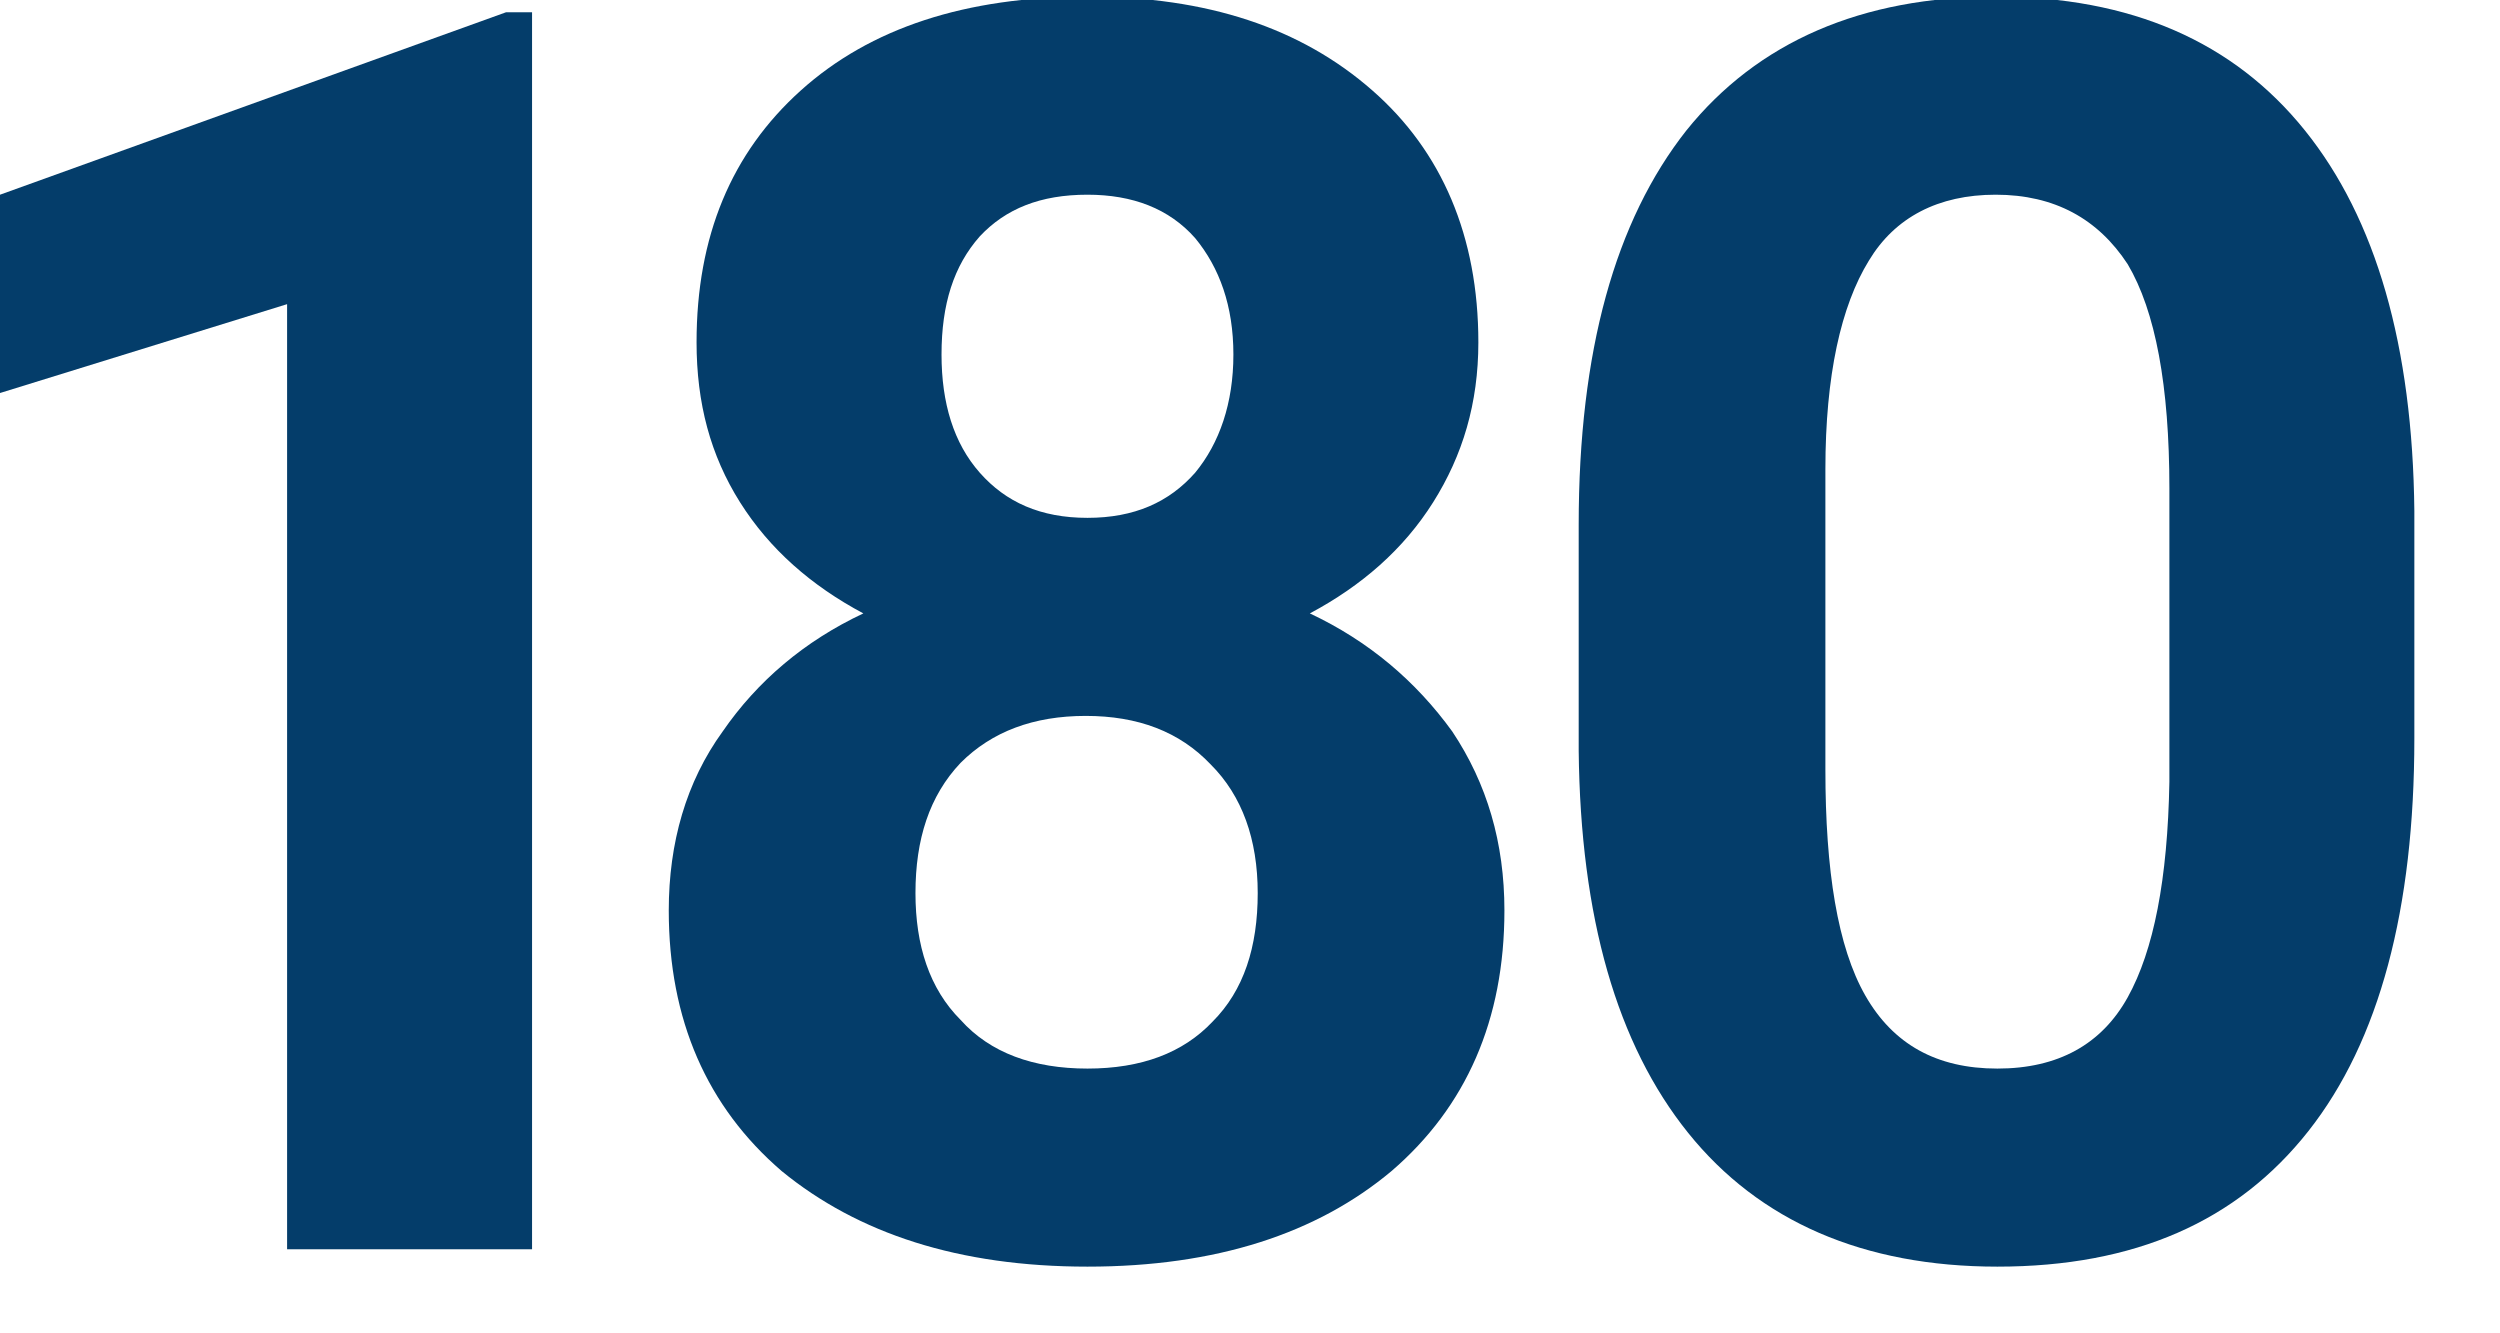
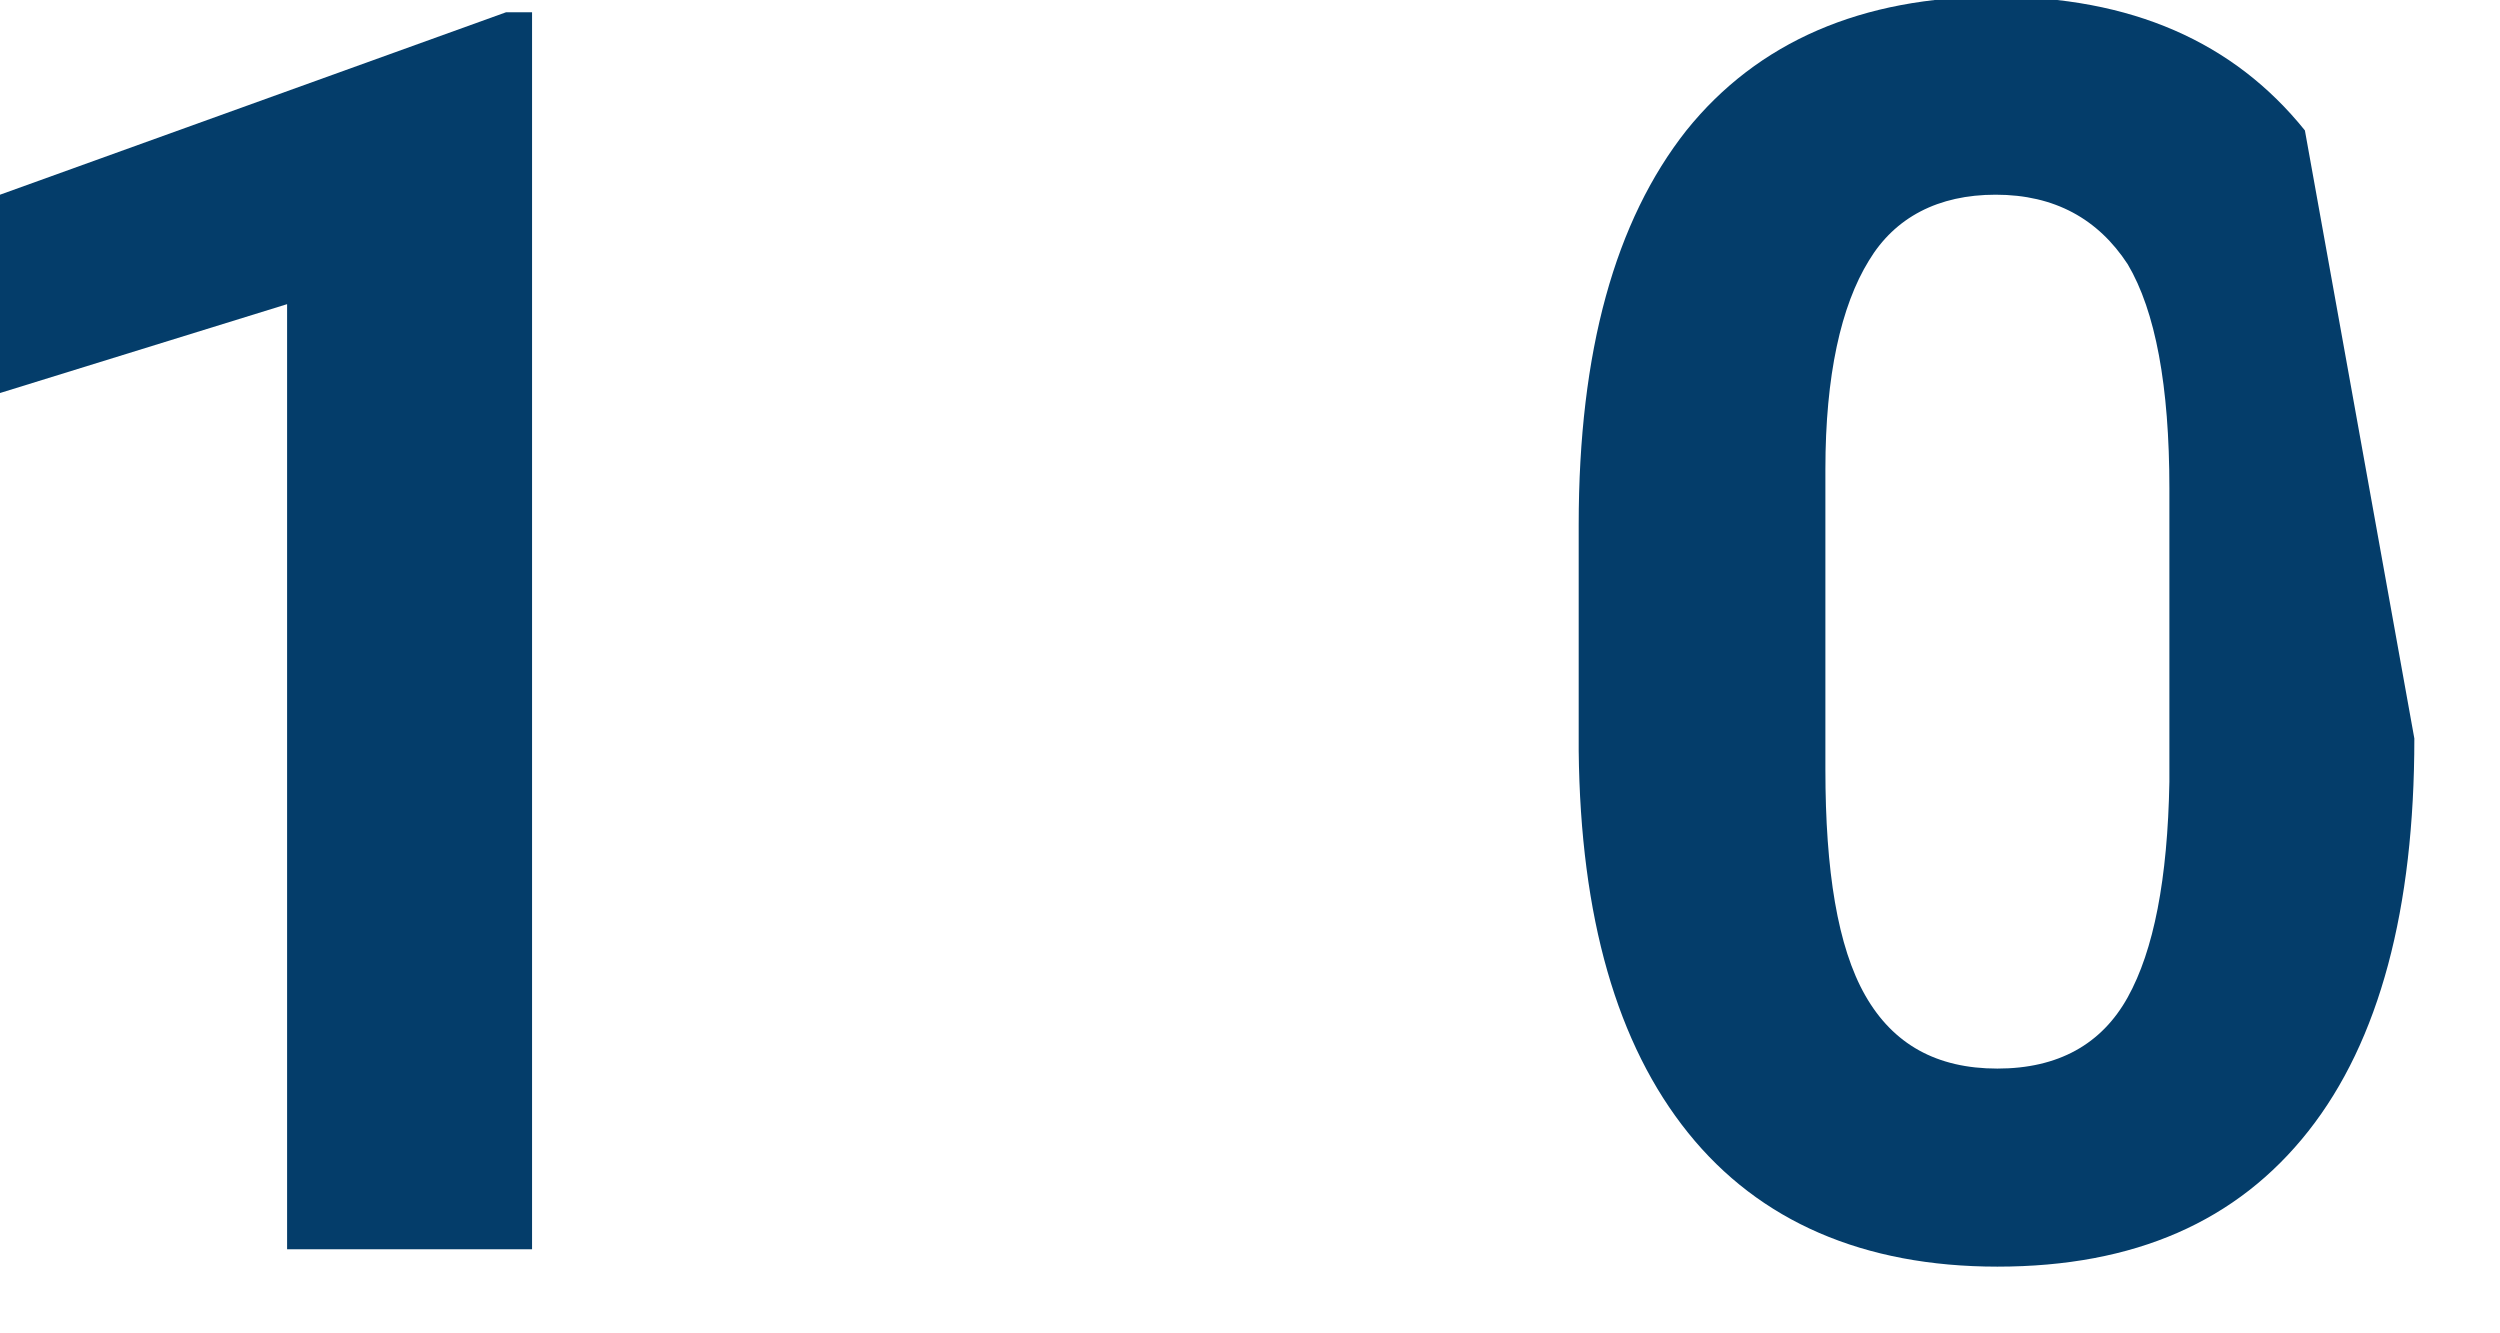
<svg xmlns="http://www.w3.org/2000/svg" width="100%" height="100%" viewBox="0 0 30 16" version="1.1" xml:space="preserve" style="fill-rule:evenodd;clip-rule:evenodd;stroke-linejoin:round;stroke-miterlimit:2;">
  <g transform="matrix(1.303,0,0,1.303,-753.035,-383.203)">
    <g transform="matrix(16,0,0,16,576.568,305.598)">
      <path d="M0.391,-0L0.25,-0L0.25,-0.544L0.082,-0.492L0.082,-0.606L0.376,-0.712L0.391,-0.712L0.391,-0Z" style="fill:rgb(4,61,106);fill-rule:nonzero;" />
    </g>
    <g transform="matrix(16,0,0,16,583.347,305.598)">
-       <path d="M0.512,-0.522C0.512,-0.487 0.503,-0.457 0.486,-0.43C0.469,-0.403 0.445,-0.382 0.415,-0.366C0.449,-0.35 0.476,-0.327 0.497,-0.298C0.517,-0.268 0.527,-0.234 0.527,-0.195C0.527,-0.132 0.505,-0.082 0.462,-0.045C0.419,-0.009 0.361,0.01 0.287,0.01C0.213,0.01 0.155,-0.009 0.111,-0.045C0.068,-0.082 0.046,-0.132 0.046,-0.195C0.046,-0.234 0.056,-0.269 0.077,-0.298C0.097,-0.327 0.124,-0.35 0.158,-0.366C0.128,-0.382 0.104,-0.403 0.087,-0.43C0.07,-0.457 0.062,-0.487 0.062,-0.522C0.062,-0.583 0.082,-0.631 0.122,-0.667C0.162,-0.703 0.217,-0.721 0.287,-0.721C0.356,-0.721 0.41,-0.703 0.451,-0.667C0.491,-0.632 0.512,-0.583 0.512,-0.522ZM0.385,-0.205C0.385,-0.236 0.376,-0.261 0.358,-0.279C0.34,-0.298 0.316,-0.307 0.286,-0.307C0.256,-0.307 0.232,-0.298 0.214,-0.28C0.196,-0.261 0.188,-0.236 0.188,-0.205C0.188,-0.175 0.196,-0.15 0.214,-0.132C0.231,-0.113 0.256,-0.104 0.287,-0.104C0.318,-0.104 0.342,-0.113 0.359,-0.131C0.377,-0.149 0.385,-0.174 0.385,-0.205ZM0.371,-0.515C0.371,-0.543 0.363,-0.565 0.349,-0.582C0.334,-0.599 0.313,-0.607 0.287,-0.607C0.26,-0.607 0.24,-0.599 0.225,-0.583C0.21,-0.566 0.203,-0.544 0.203,-0.515C0.203,-0.487 0.21,-0.464 0.225,-0.447C0.24,-0.43 0.26,-0.421 0.287,-0.421C0.314,-0.421 0.334,-0.43 0.349,-0.447C0.363,-0.464 0.371,-0.487 0.371,-0.515Z" style="fill:rgb(4,61,106);fill-rule:nonzero;" />
-     </g>
+       </g>
    <g transform="matrix(16,0,0,16,591.727,305.598)">
-       <path d="M0.527,-0.294C0.527,-0.196 0.507,-0.12 0.466,-0.068C0.425,-0.016 0.366,0.01 0.287,0.01C0.21,0.01 0.15,-0.016 0.109,-0.067C0.068,-0.118 0.047,-0.191 0.046,-0.287L0.046,-0.417C0.046,-0.517 0.067,-0.592 0.108,-0.644C0.149,-0.695 0.209,-0.721 0.286,-0.721C0.364,-0.721 0.423,-0.695 0.464,-0.644C0.505,-0.593 0.526,-0.52 0.527,-0.425L0.527,-0.294ZM0.386,-0.438C0.386,-0.497 0.378,-0.54 0.362,-0.567C0.345,-0.593 0.32,-0.607 0.286,-0.607C0.253,-0.607 0.228,-0.594 0.213,-0.569C0.197,-0.543 0.188,-0.503 0.188,-0.449L0.188,-0.276C0.188,-0.218 0.195,-0.174 0.211,-0.146C0.227,-0.118 0.252,-0.104 0.287,-0.104C0.322,-0.104 0.347,-0.118 0.362,-0.145C0.377,-0.172 0.385,-0.213 0.386,-0.269L0.386,-0.438Z" style="fill:rgb(4,61,106);fill-rule:nonzero;" />
+       <path d="M0.527,-0.294C0.527,-0.196 0.507,-0.12 0.466,-0.068C0.425,-0.016 0.366,0.01 0.287,0.01C0.21,0.01 0.15,-0.016 0.109,-0.067C0.068,-0.118 0.047,-0.191 0.046,-0.287L0.046,-0.417C0.046,-0.517 0.067,-0.592 0.108,-0.644C0.149,-0.695 0.209,-0.721 0.286,-0.721C0.364,-0.721 0.423,-0.695 0.464,-0.644L0.527,-0.294ZM0.386,-0.438C0.386,-0.497 0.378,-0.54 0.362,-0.567C0.345,-0.593 0.32,-0.607 0.286,-0.607C0.253,-0.607 0.228,-0.594 0.213,-0.569C0.197,-0.543 0.188,-0.503 0.188,-0.449L0.188,-0.276C0.188,-0.218 0.195,-0.174 0.211,-0.146C0.227,-0.118 0.252,-0.104 0.287,-0.104C0.322,-0.104 0.347,-0.118 0.362,-0.145C0.377,-0.172 0.385,-0.213 0.386,-0.269L0.386,-0.438Z" style="fill:rgb(4,61,106);fill-rule:nonzero;" />
    </g>
  </g>
</svg>